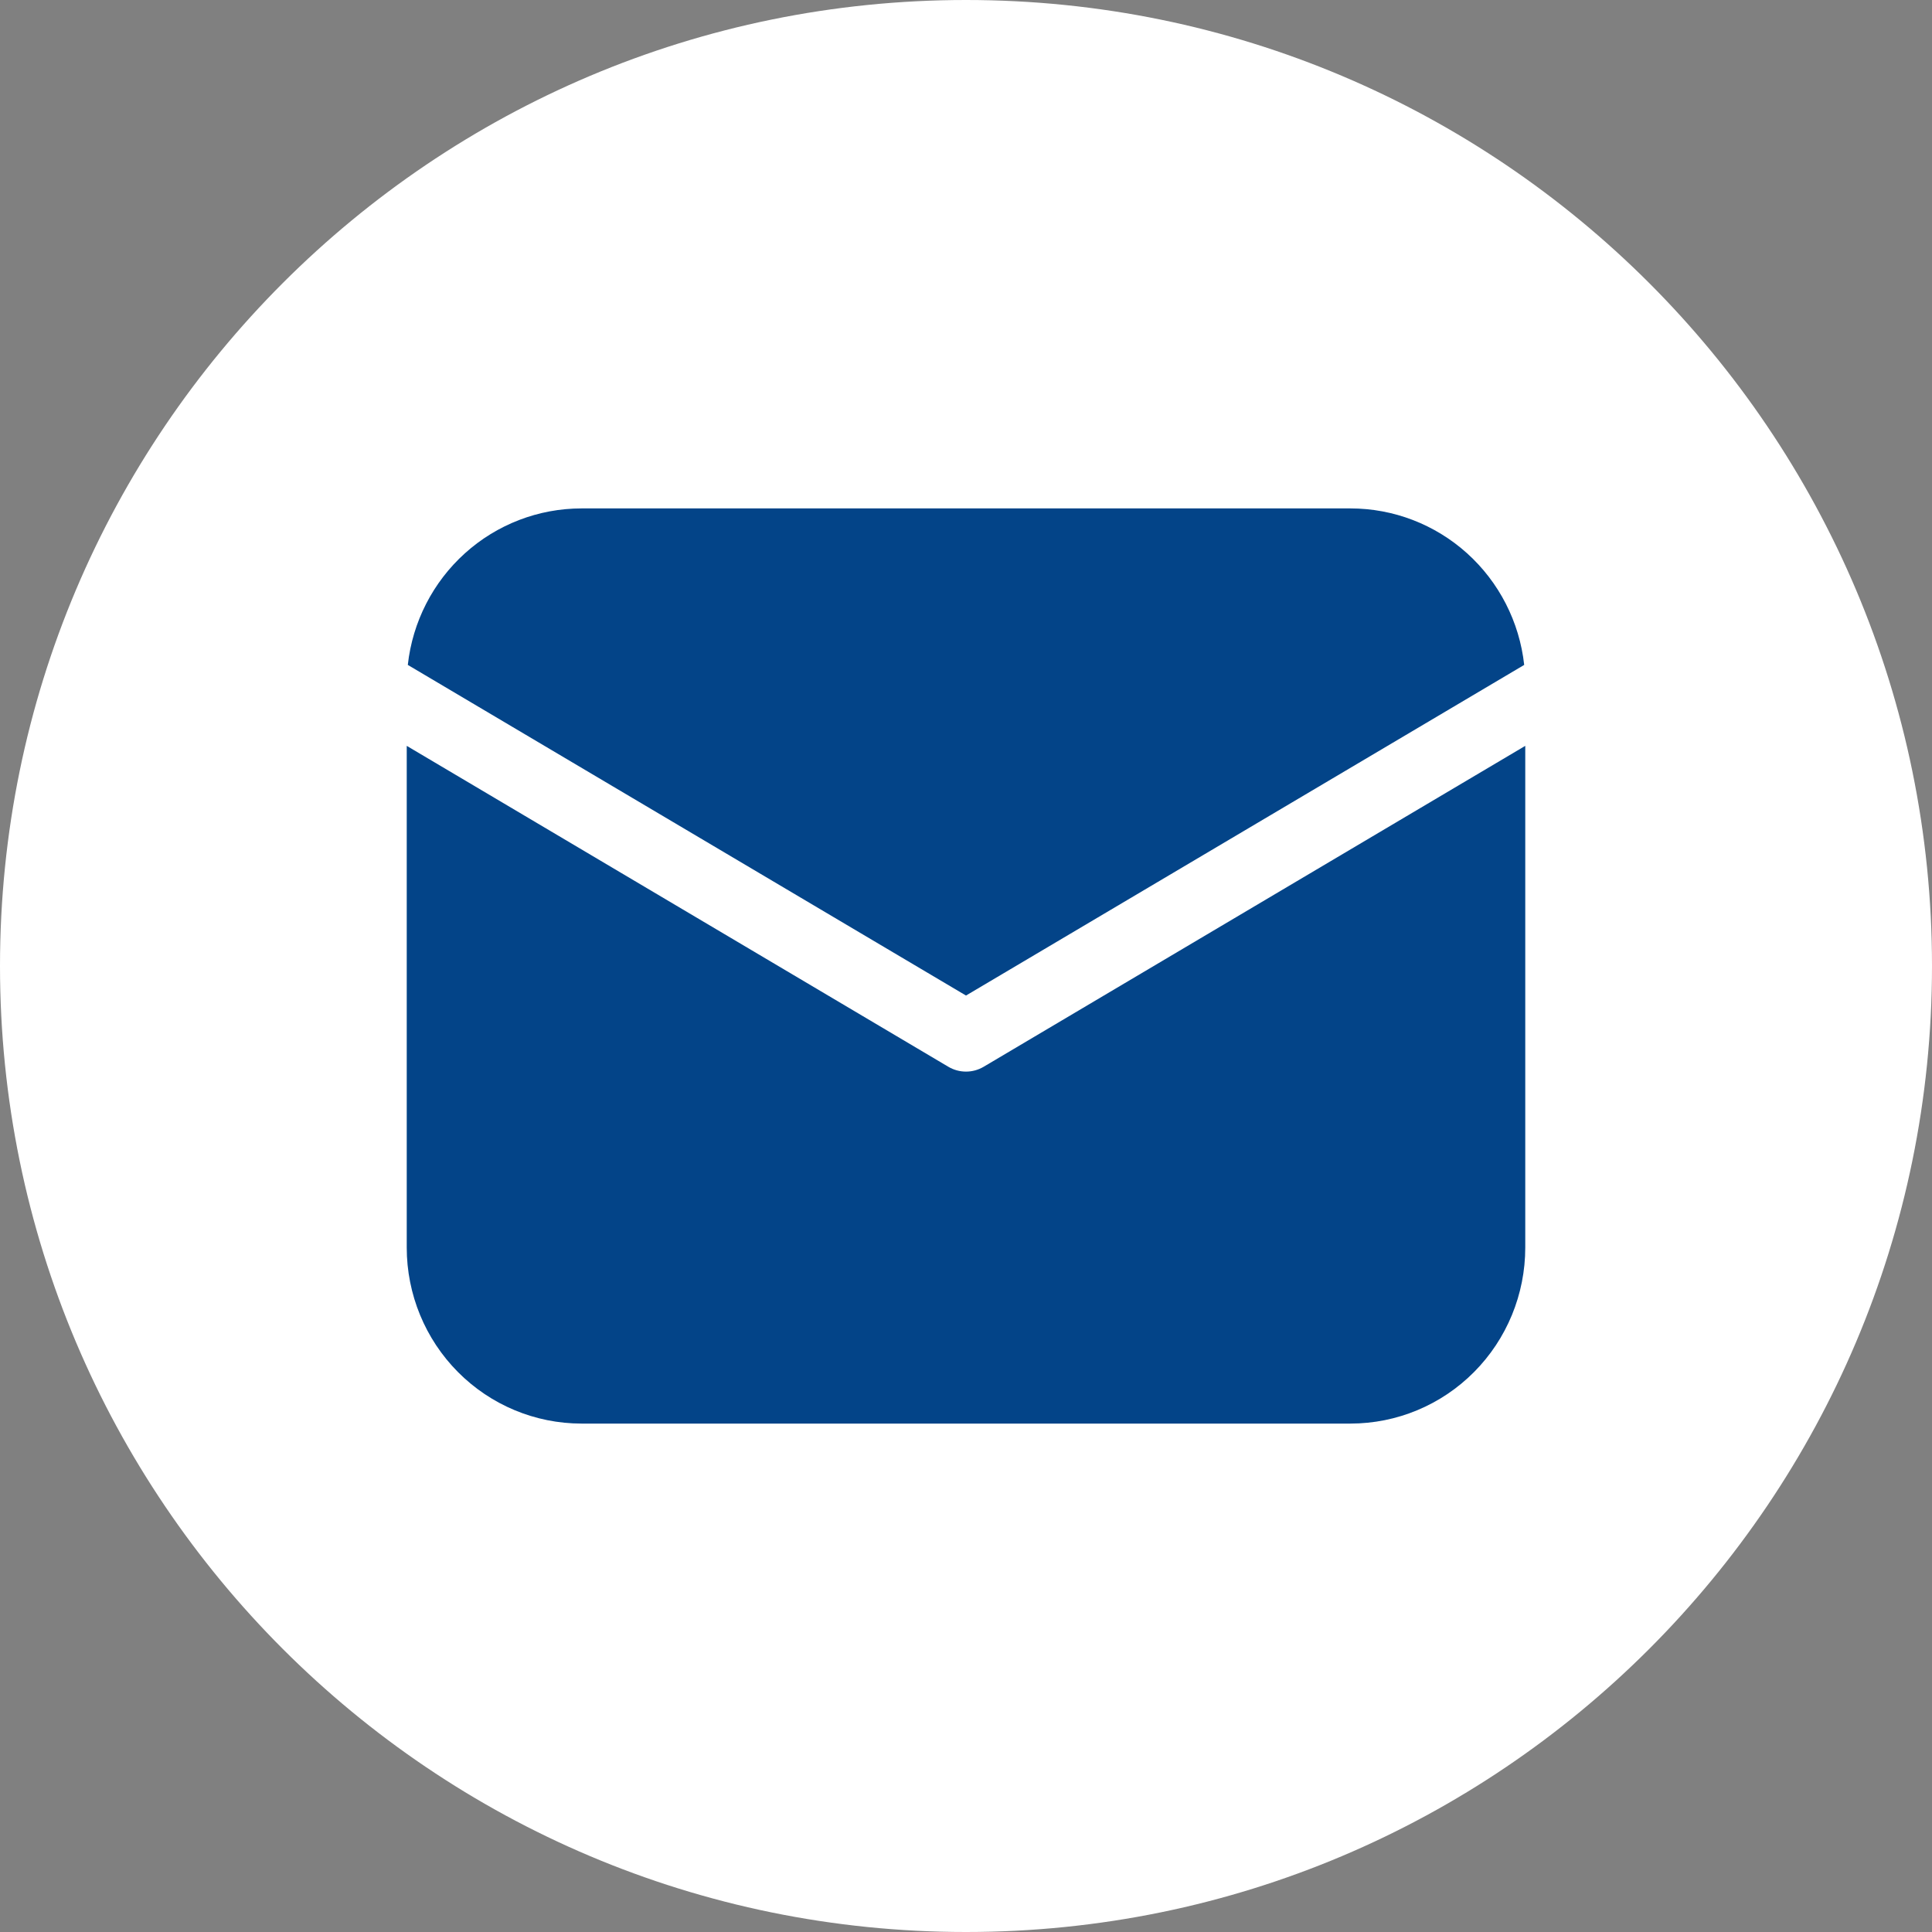
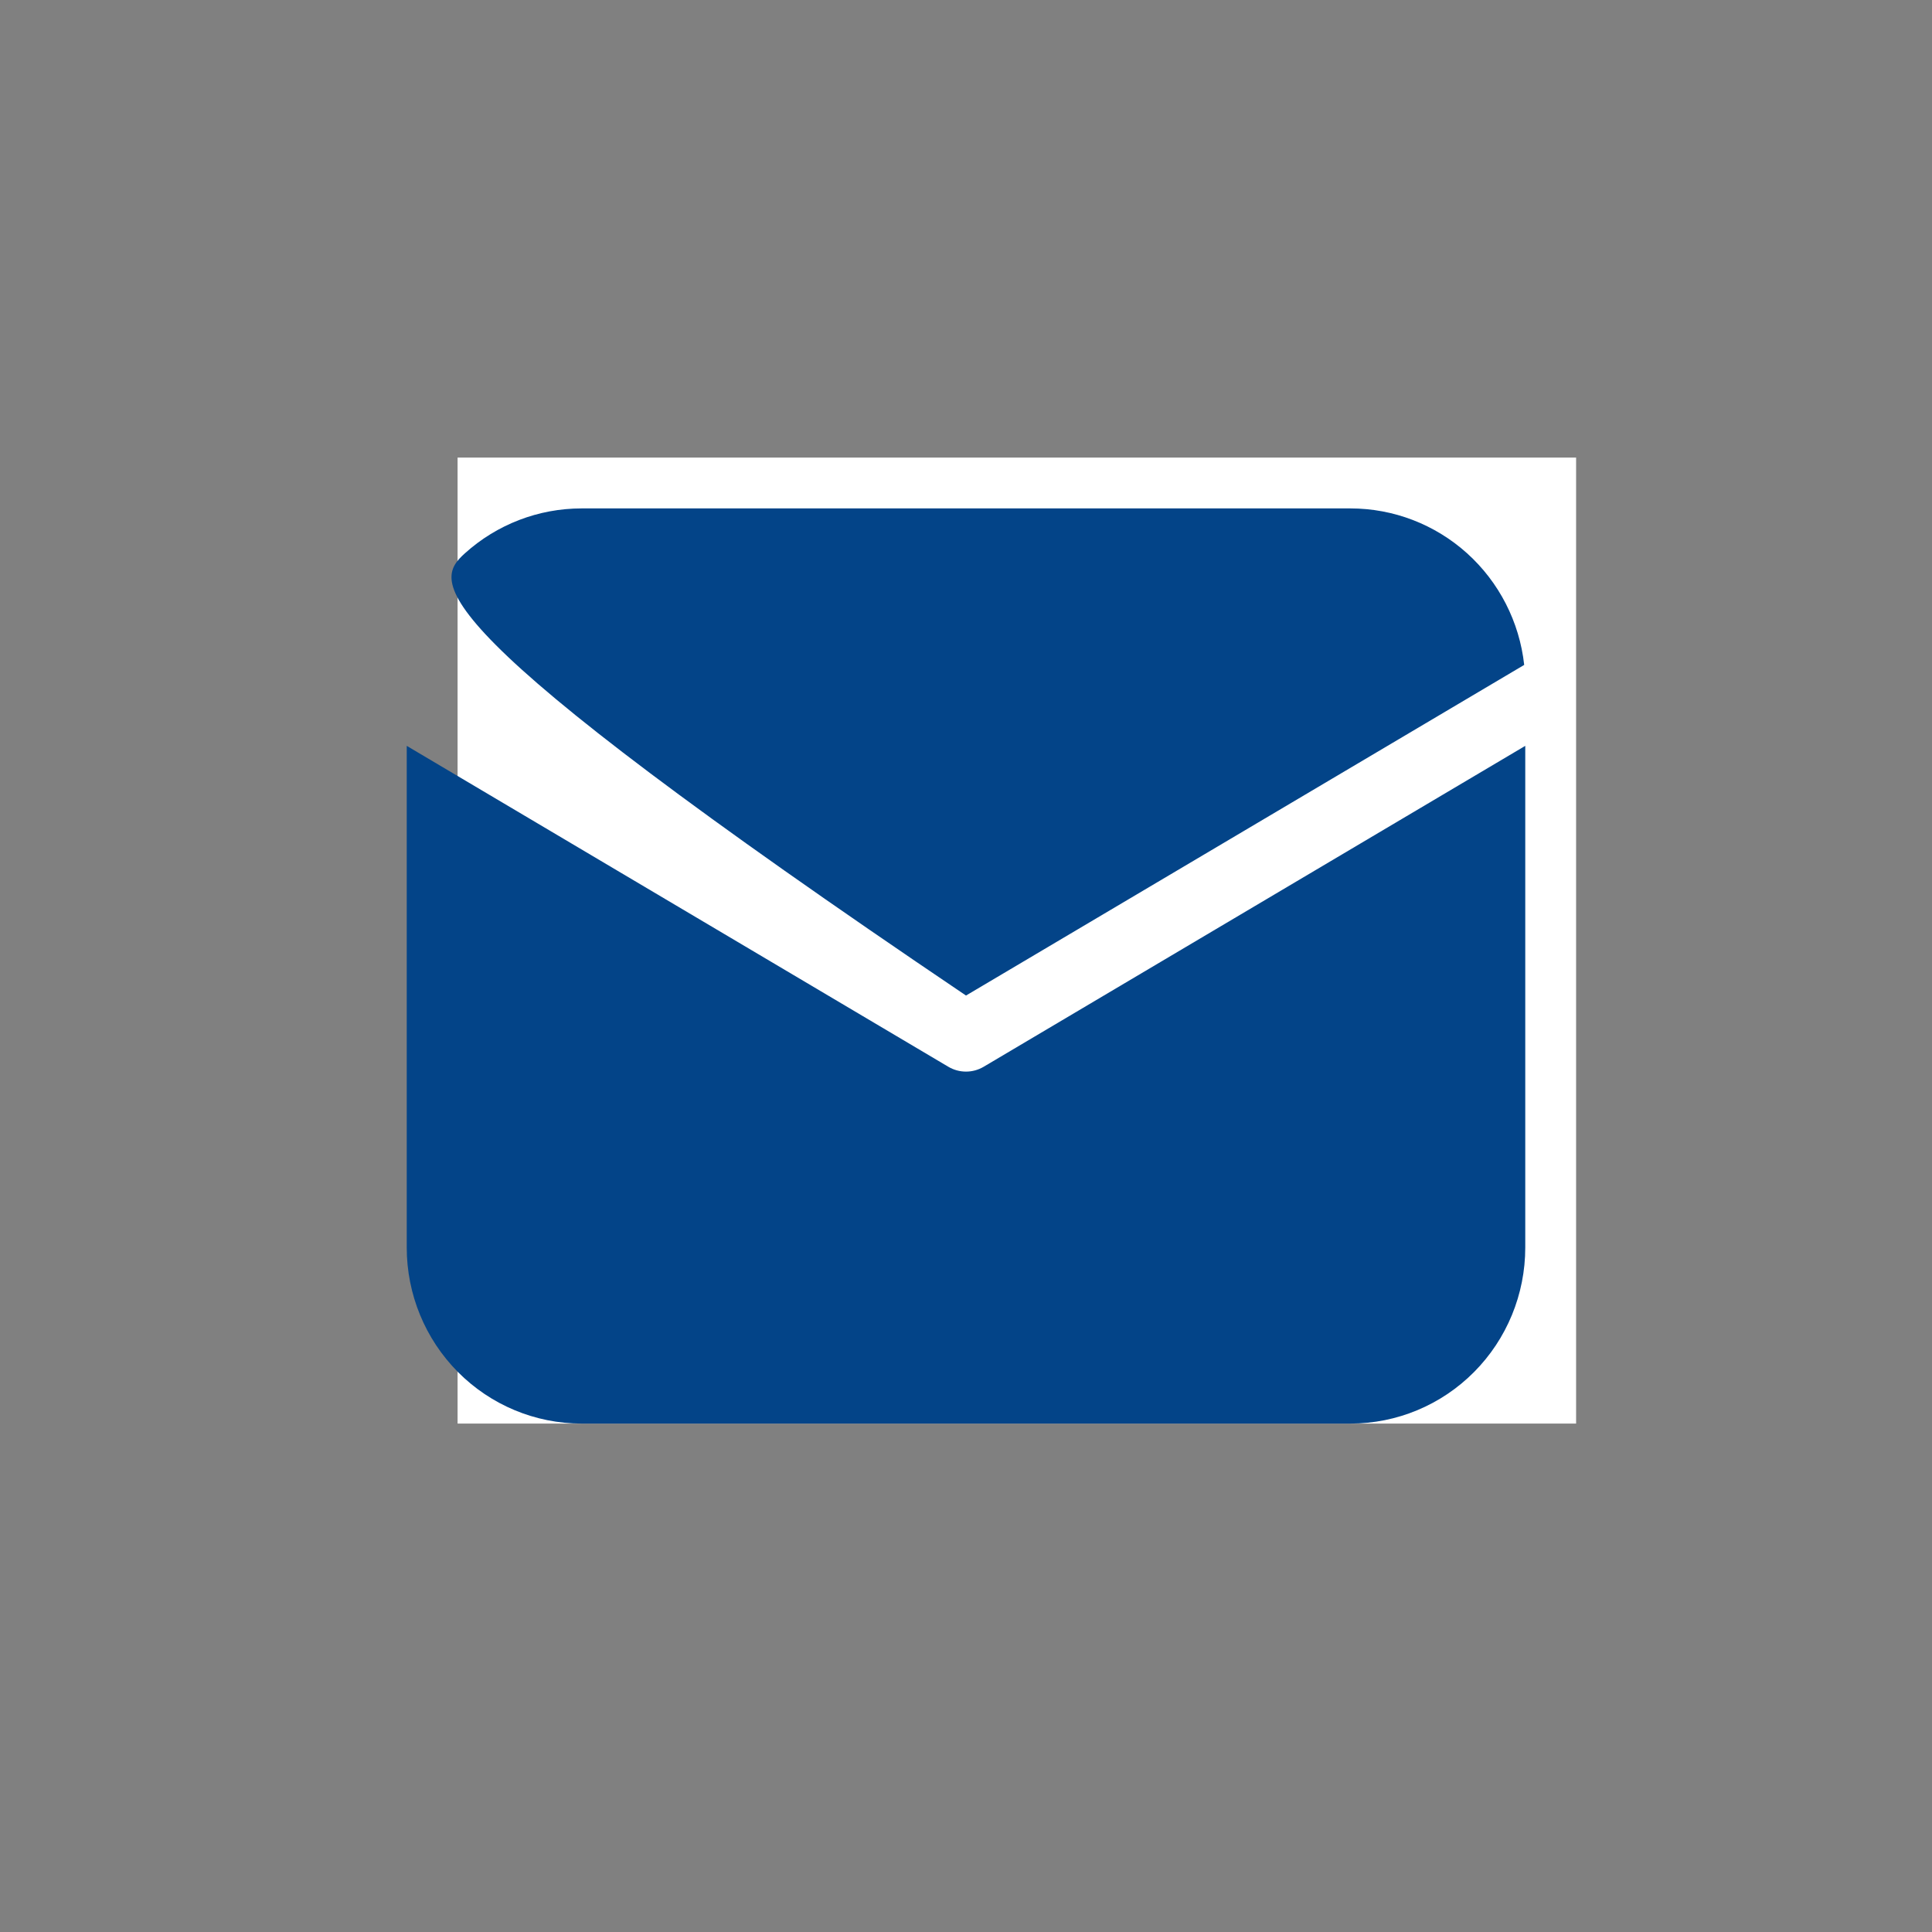
<svg xmlns="http://www.w3.org/2000/svg" width="38" height="38" viewBox="0 0 38 38" fill="none">
  <rect x="0" y="0" width="38" height="38" fill="#808080" stroke="none" />
-   <path d="M19 0C8.506 0 0 8.506 0 19C0 29.494 8.506 38 19 38C29.494 38 38 29.494 38 19C38 8.506 29.494 0 19 0ZM14.349 26.875H10.502V14.493H14.349V26.875ZM12.402 12.973C11.186 12.973 10.4 12.113 10.4 11.048C10.4 9.961 11.21 9.126 12.451 9.126C13.692 9.126 14.452 9.961 14.476 11.048C14.476 12.113 13.692 12.973 12.402 12.973ZM28.401 26.875H24.553V20.013C24.553 18.416 23.995 17.332 22.604 17.332C21.541 17.332 20.91 18.066 20.631 18.772C20.528 19.024 20.502 19.38 20.502 19.734V26.873H16.653V18.442C16.653 16.896 16.603 15.604 16.552 14.492H19.895L20.071 16.211H20.148C20.655 15.404 21.895 14.212 23.972 14.212C26.503 14.212 28.401 15.909 28.401 19.554V26.875Z" fill="white" />
  <rect x="9" y="9" width="22" height="19" fill="white" />
-   <path d="M30 14.67V24.538C30 25.456 29.638 26.337 28.993 26.986C28.349 27.635 27.474 28 26.562 28H11.438C10.526 28 9.651 27.635 9.007 26.986C8.362 26.337 8 25.456 8 24.538V14.67L18.651 20.981C18.757 21.044 18.877 21.077 19 21.077C19.123 21.077 19.243 21.044 19.349 20.981L30 14.67ZM26.562 10C27.408 10 28.224 10.314 28.855 10.882C29.485 11.45 29.886 12.232 29.979 13.078L19 19.581L8.021 13.078C8.114 12.232 8.515 11.45 9.145 10.882C9.775 10.314 10.592 10 11.438 10H26.562Z" fill="#034488" />
+   <path d="M30 14.67V24.538C30 25.456 29.638 26.337 28.993 26.986C28.349 27.635 27.474 28 26.562 28H11.438C10.526 28 9.651 27.635 9.007 26.986C8.362 26.337 8 25.456 8 24.538V14.67L18.651 20.981C18.757 21.044 18.877 21.077 19 21.077C19.123 21.077 19.243 21.044 19.349 20.981L30 14.67ZM26.562 10C27.408 10 28.224 10.314 28.855 10.882C29.485 11.45 29.886 12.232 29.979 13.078L19 19.581C8.114 12.232 8.515 11.45 9.145 10.882C9.775 10.314 10.592 10 11.438 10H26.562Z" fill="#034488" />
</svg>